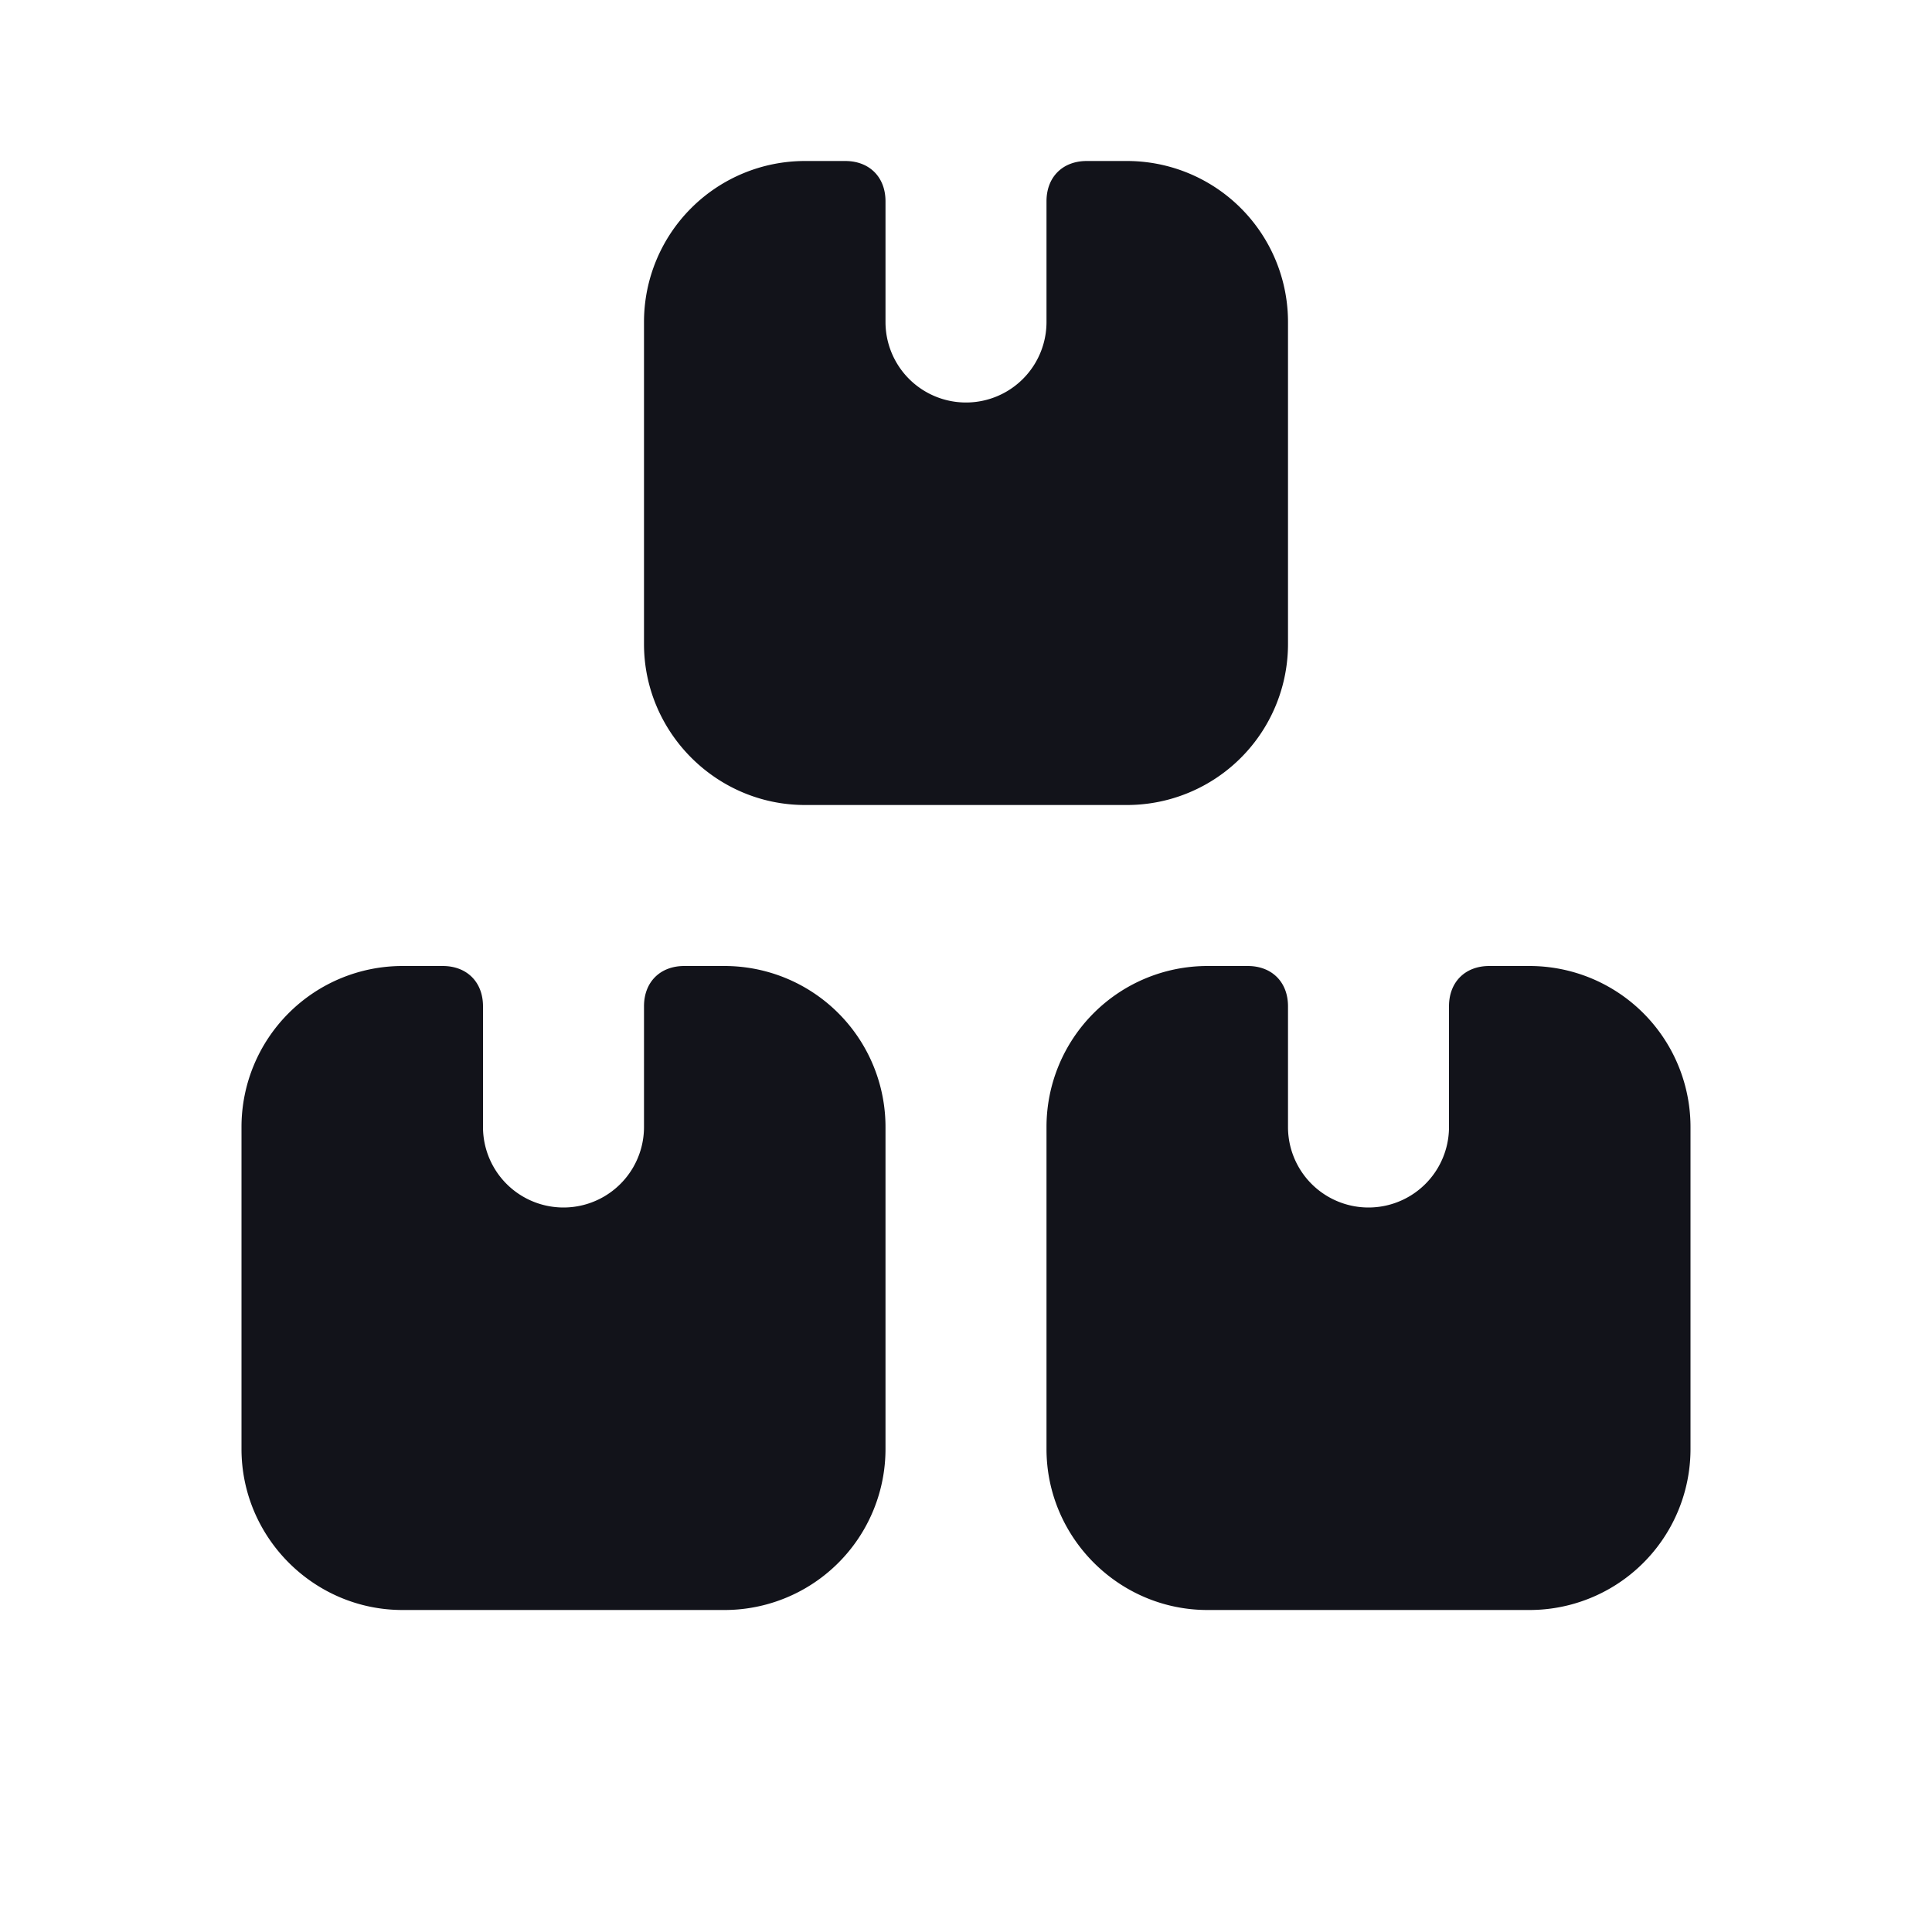
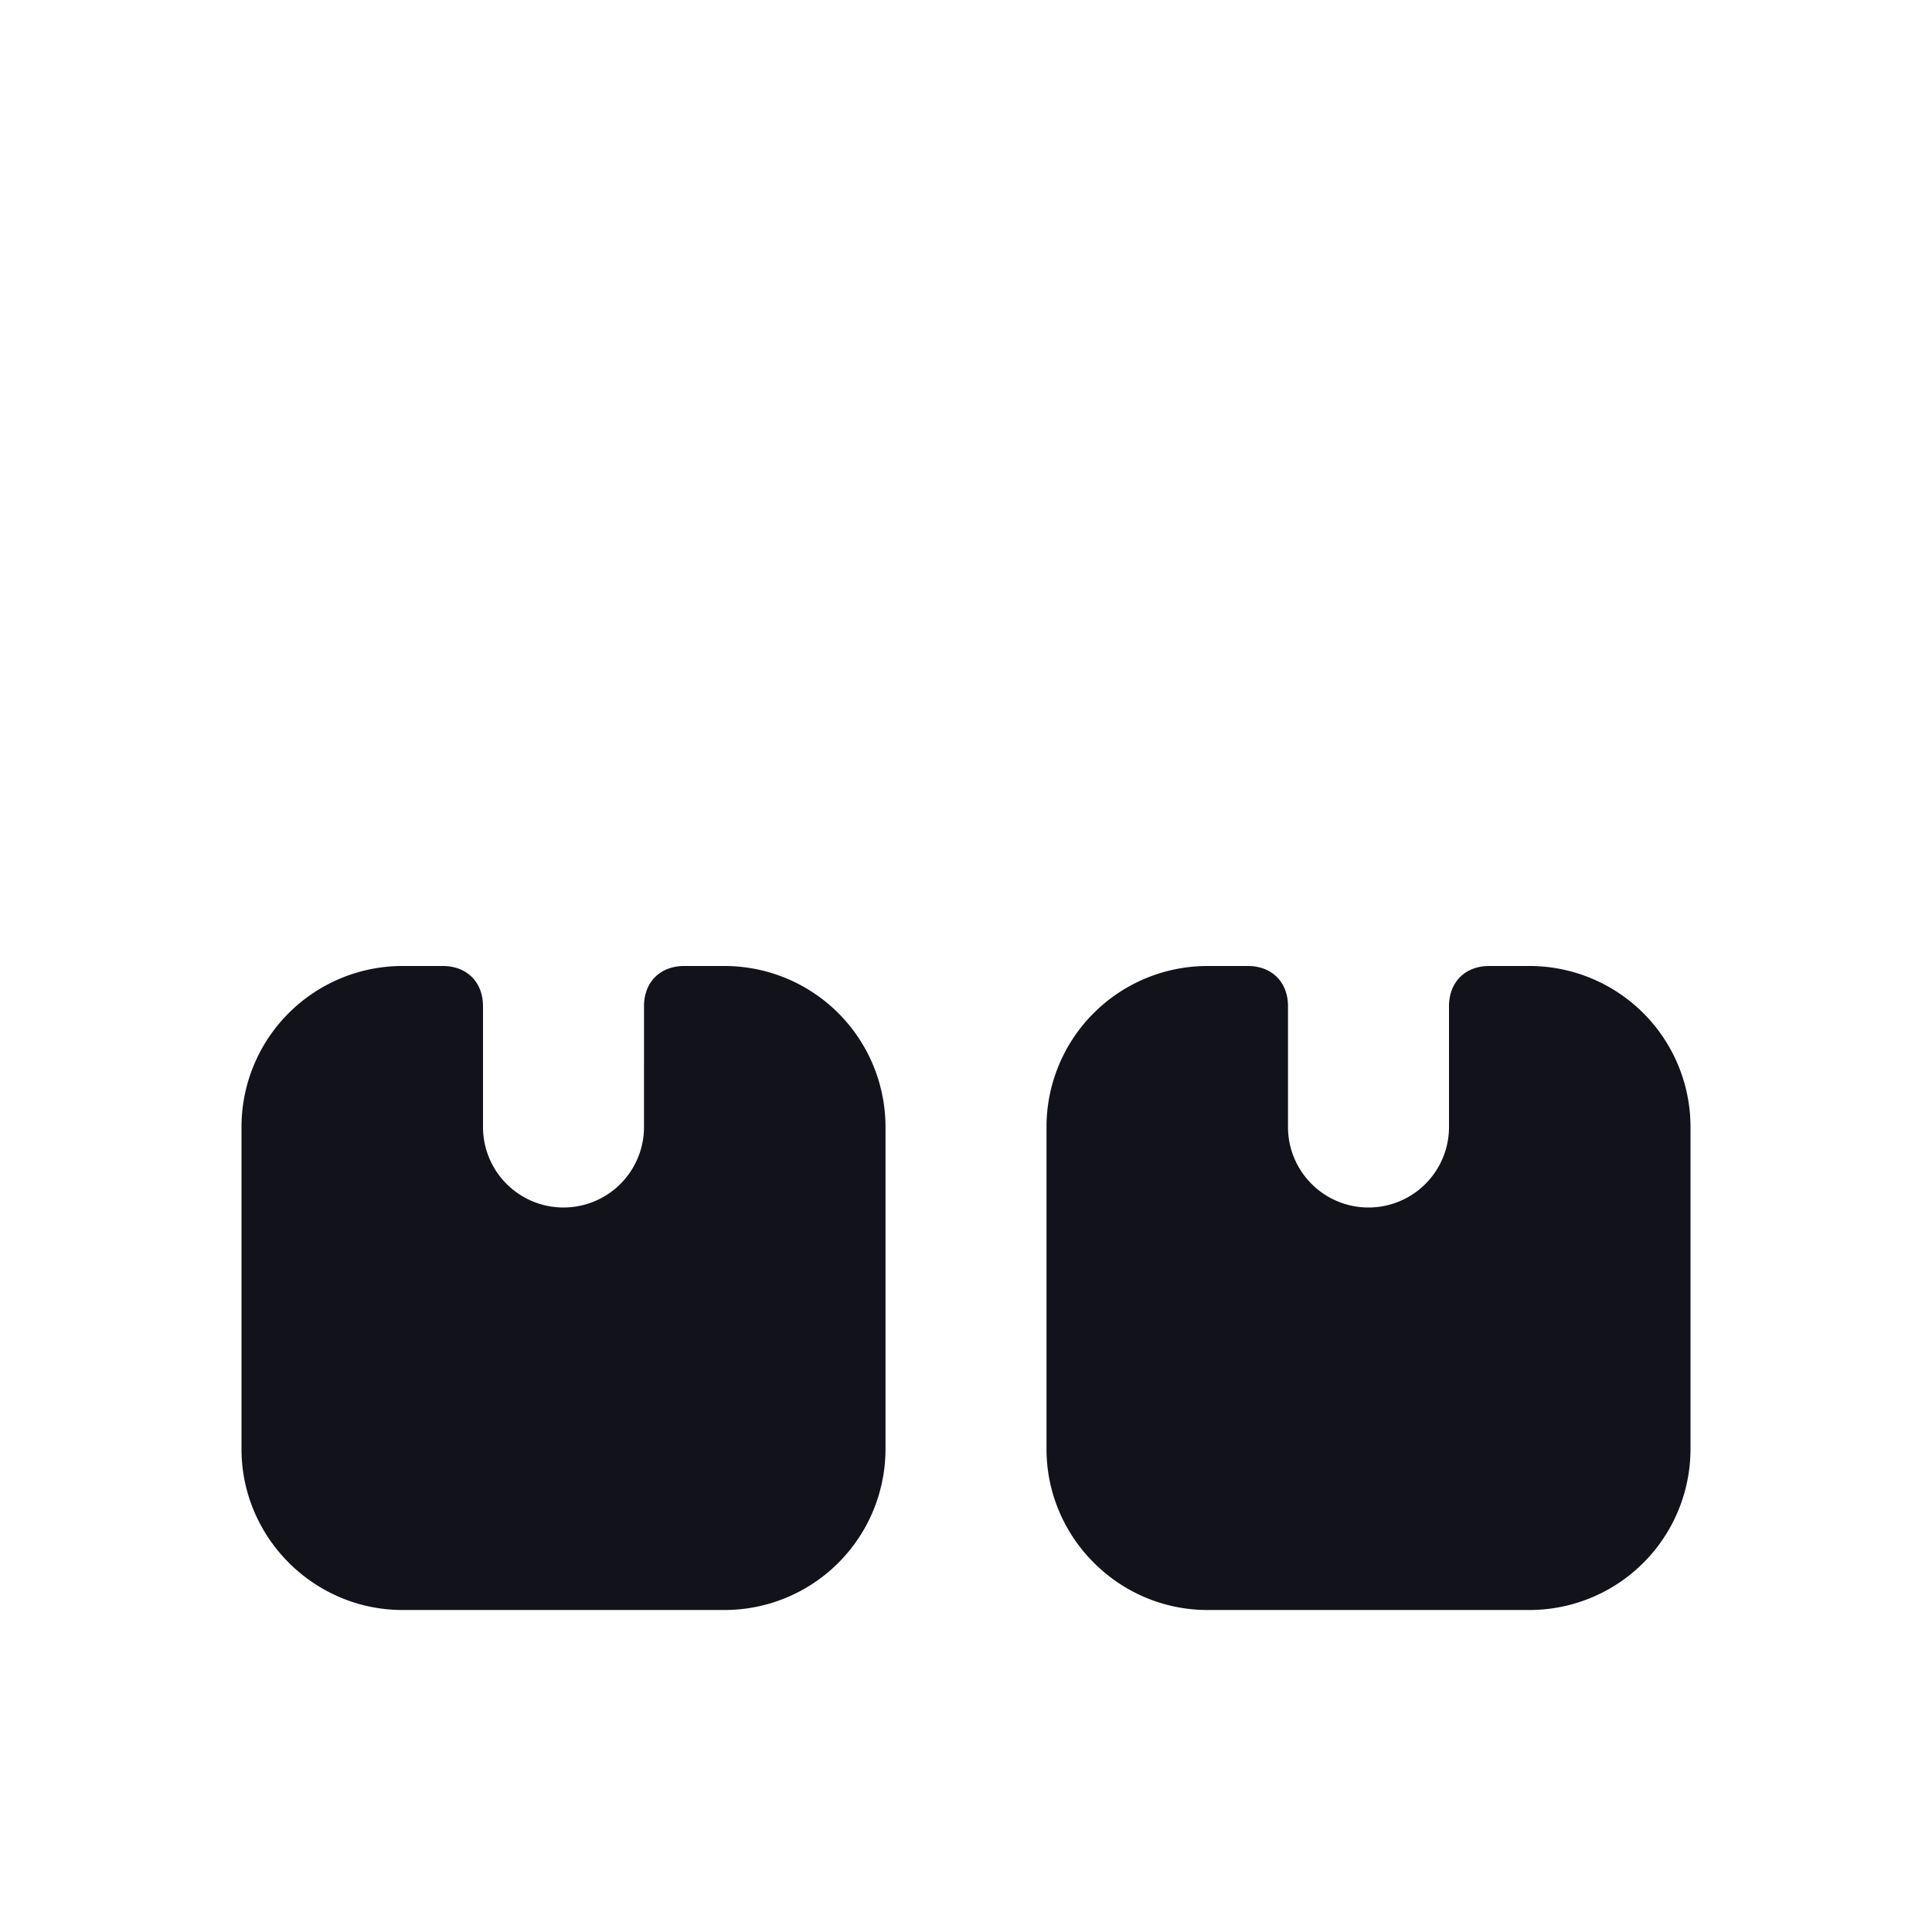
<svg xmlns="http://www.w3.org/2000/svg" width="24" height="24" viewBox="0 0 24 24" fill="none">
  <path fill-rule="evenodd" clip-rule="evenodd" d="M15 12a2 2 0 0 0-2 2v4c0 1.1.9 2 2 2h4a2 2 0 0 0 2-2v-4a2 2 0 0 0-2-2h-.5c-.3 0-.5.2-.5.5V14a1 1 0 1 1-2 0v-1.5c0-.3-.2-.5-.5-.5H15Z" fill="#12131A" />
  <path fill-rule="evenodd" clip-rule="evenodd" d="M5 12a2 2 0 0 0-2 2v4c0 1.1.9 2 2 2h4a2 2 0 0 0 2-2v-4a2 2 0 0 0-2-2h-.5c-.3 0-.5.2-.5.5V14a1 1 0 1 1-2 0v-1.5c0-.3-.2-.5-.5-.5H5Z" fill="#12131A" />
-   <path fill-rule="evenodd" clip-rule="evenodd" d="M10 2a2 2 0 0 0-2 2v4c0 1.1.9 2 2 2h4a2 2 0 0 0 2-2V4a2 2 0 0 0-2-2h-.5c-.3 0-.5.2-.5.5V4a1 1 0 1 1-2 0V2.5c0-.3-.2-.5-.5-.5H10Z" fill="#12131A" />
</svg>